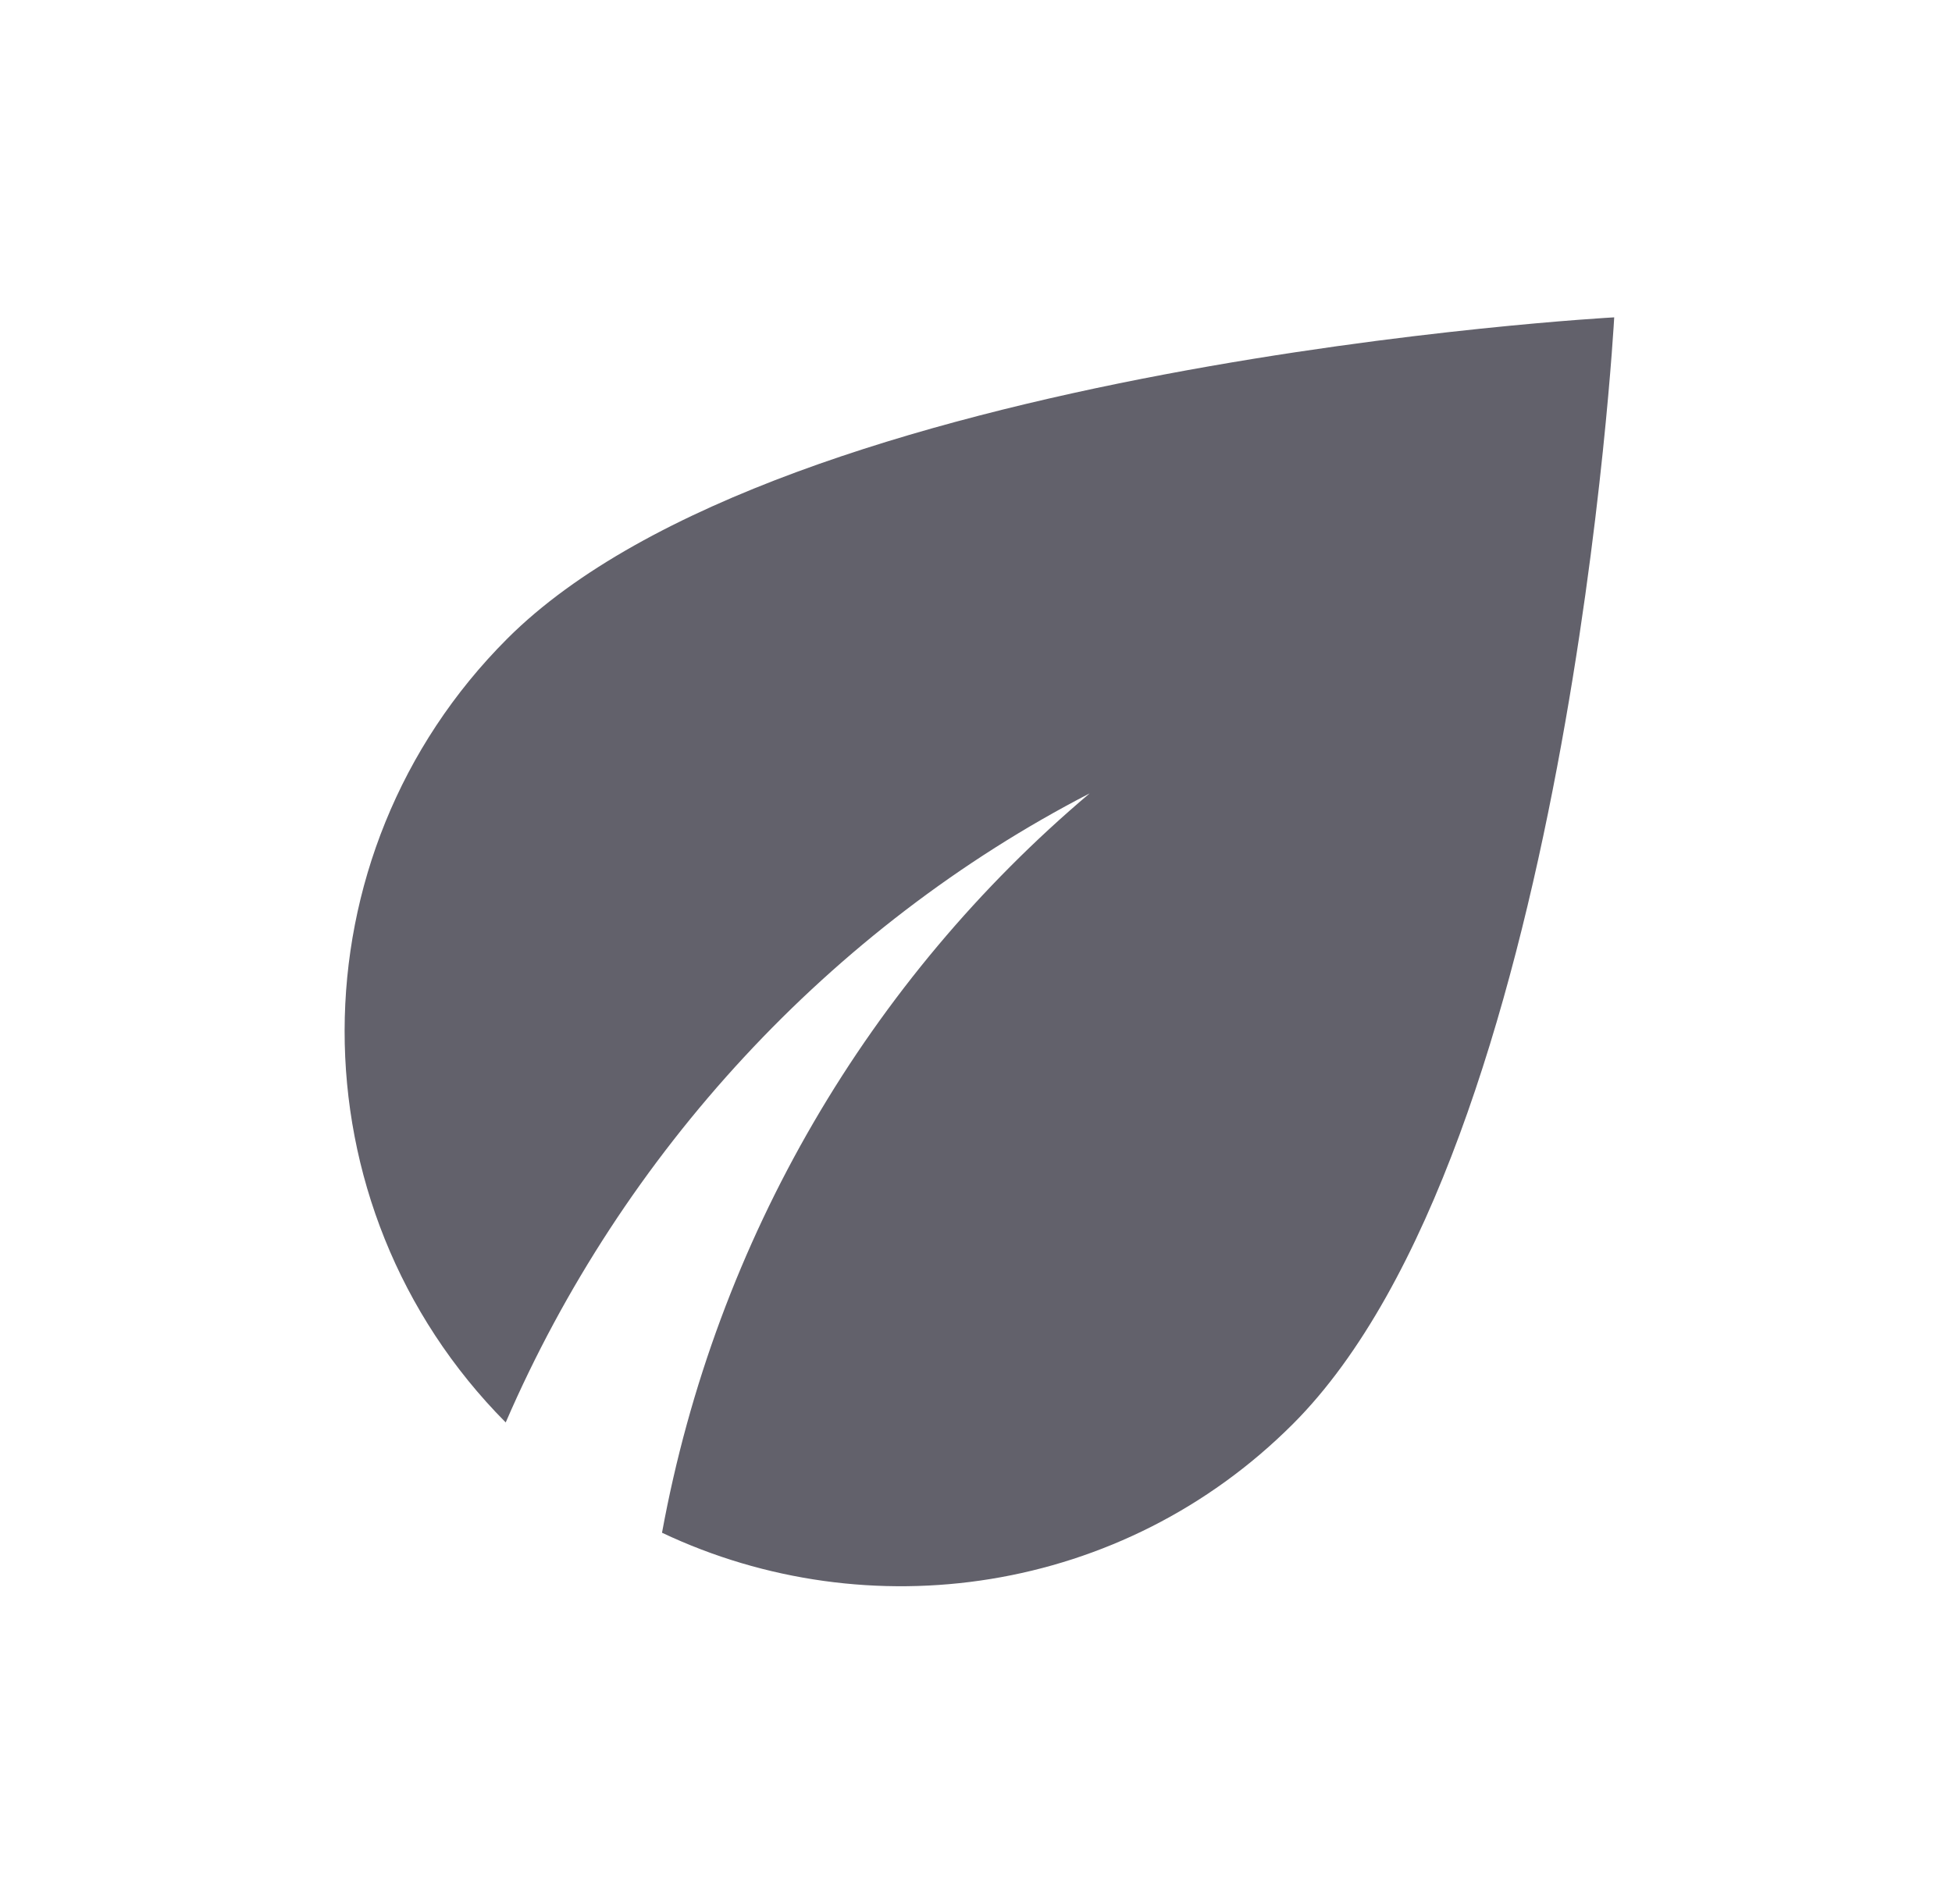
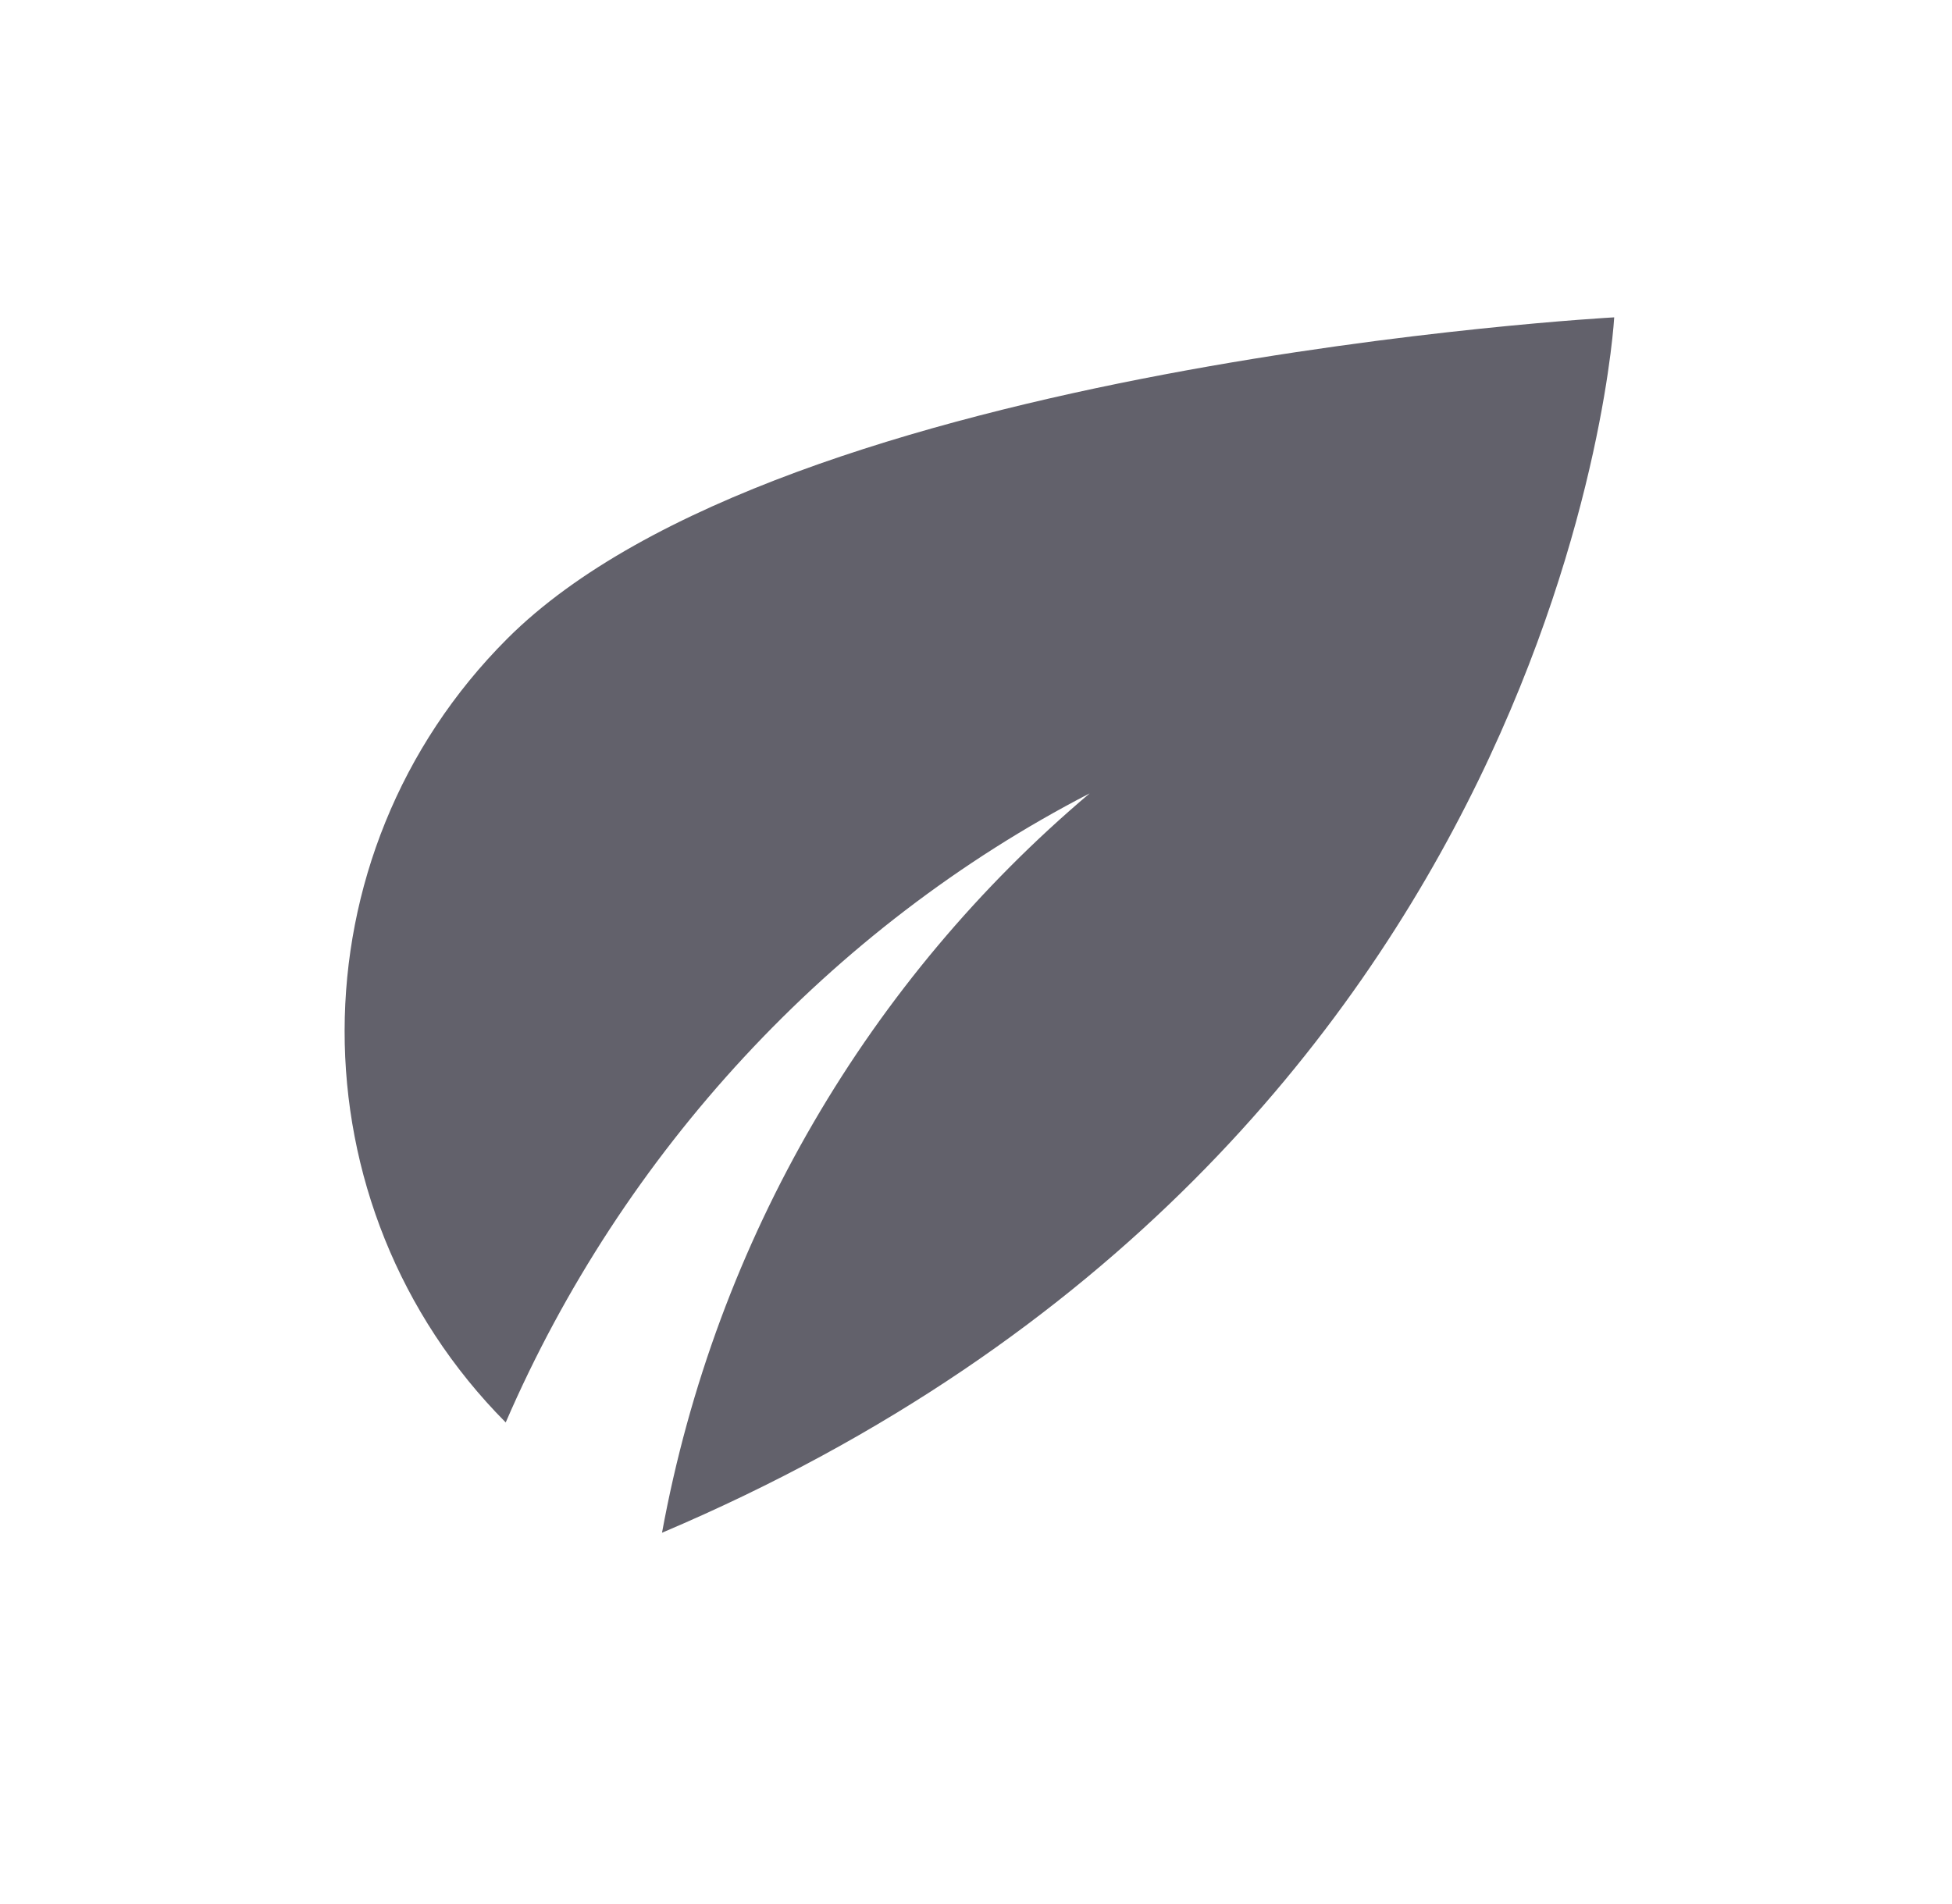
<svg xmlns="http://www.w3.org/2000/svg" width="41" height="40" viewBox="0 0 41 40" fill="none">
  <g id="Eco">
    <g id="Group">
      <g id="Group_2">
-         <path id="Vector" d="M10.655 13.417C6.105 17.967 6.105 25.333 10.622 29.883C13.072 24.217 17.438 19.483 22.888 16.667C18.272 20.567 15.038 26.017 13.905 32.2C18.238 34.25 23.572 33.5 27.155 29.917C32.955 24.117 33.905 6.667 33.905 6.667C33.905 6.667 16.455 7.617 10.655 13.417Z" fill="#62616B" />
+         <path id="Vector" d="M10.655 13.417C6.105 17.967 6.105 25.333 10.622 29.883C13.072 24.217 17.438 19.483 22.888 16.667C18.272 20.567 15.038 26.017 13.905 32.2C32.955 24.117 33.905 6.667 33.905 6.667C33.905 6.667 16.455 7.617 10.655 13.417Z" fill="#62616B" />
      </g>
    </g>
  </g>
</svg>